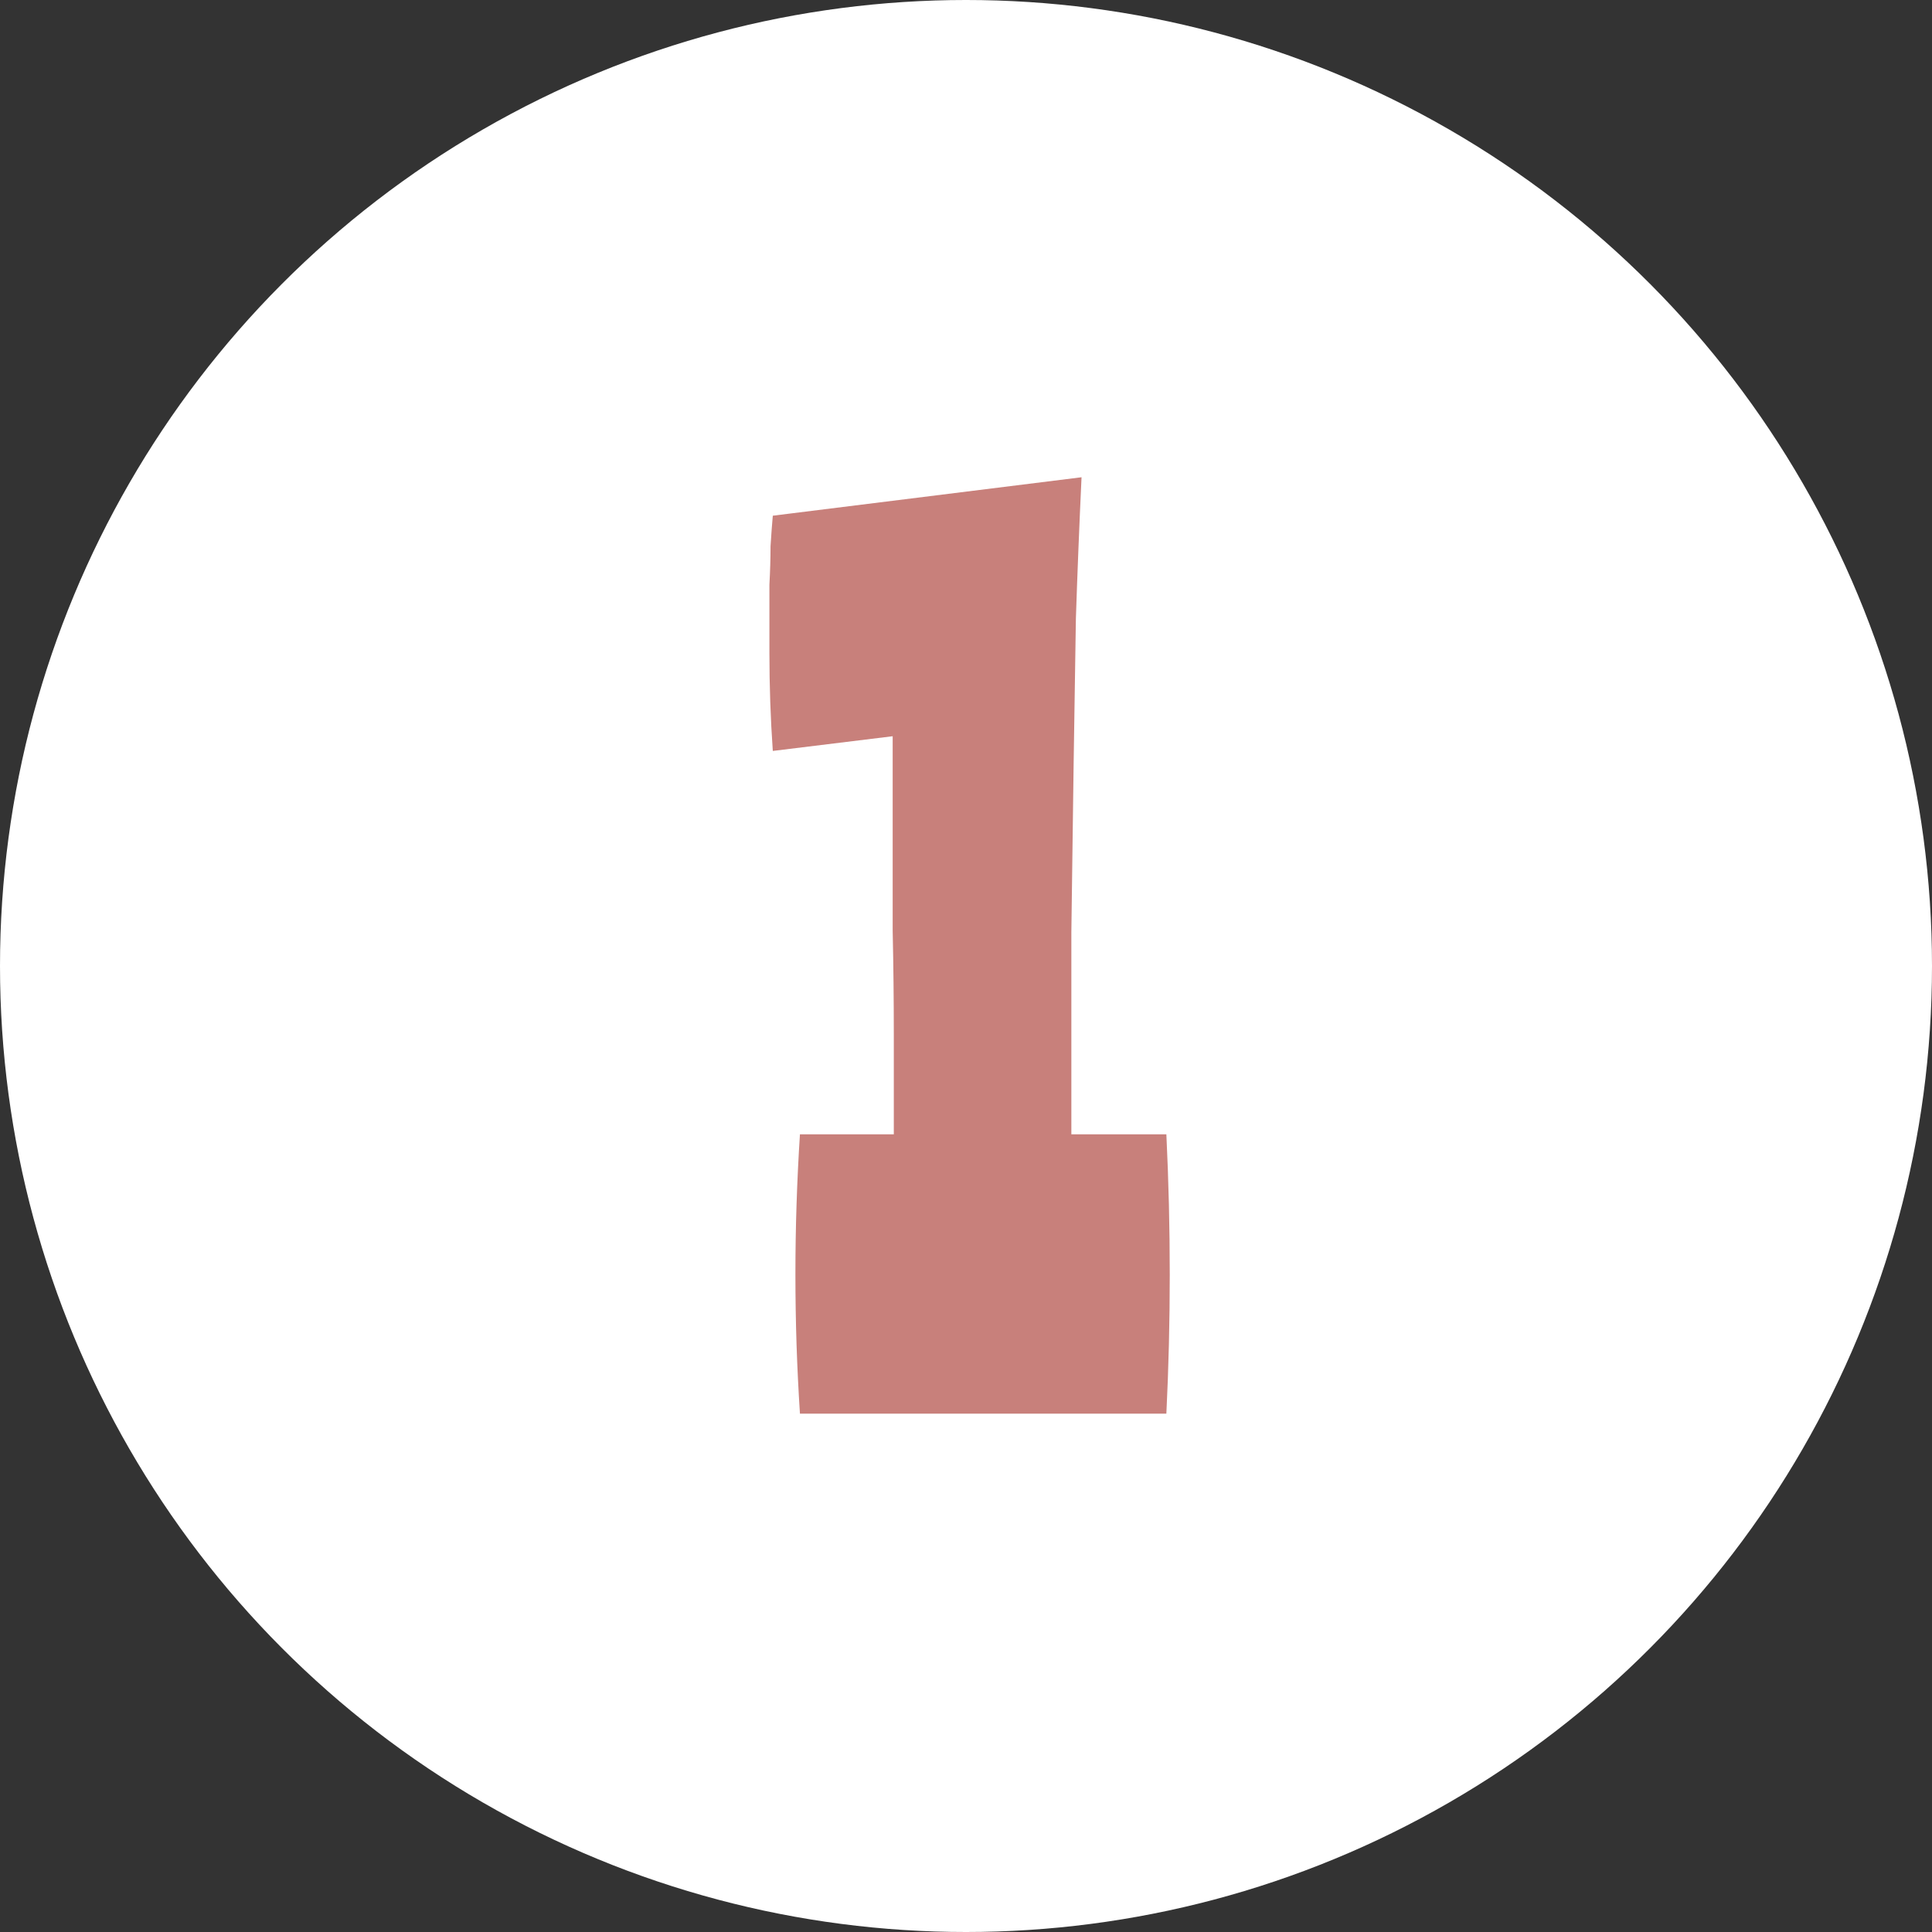
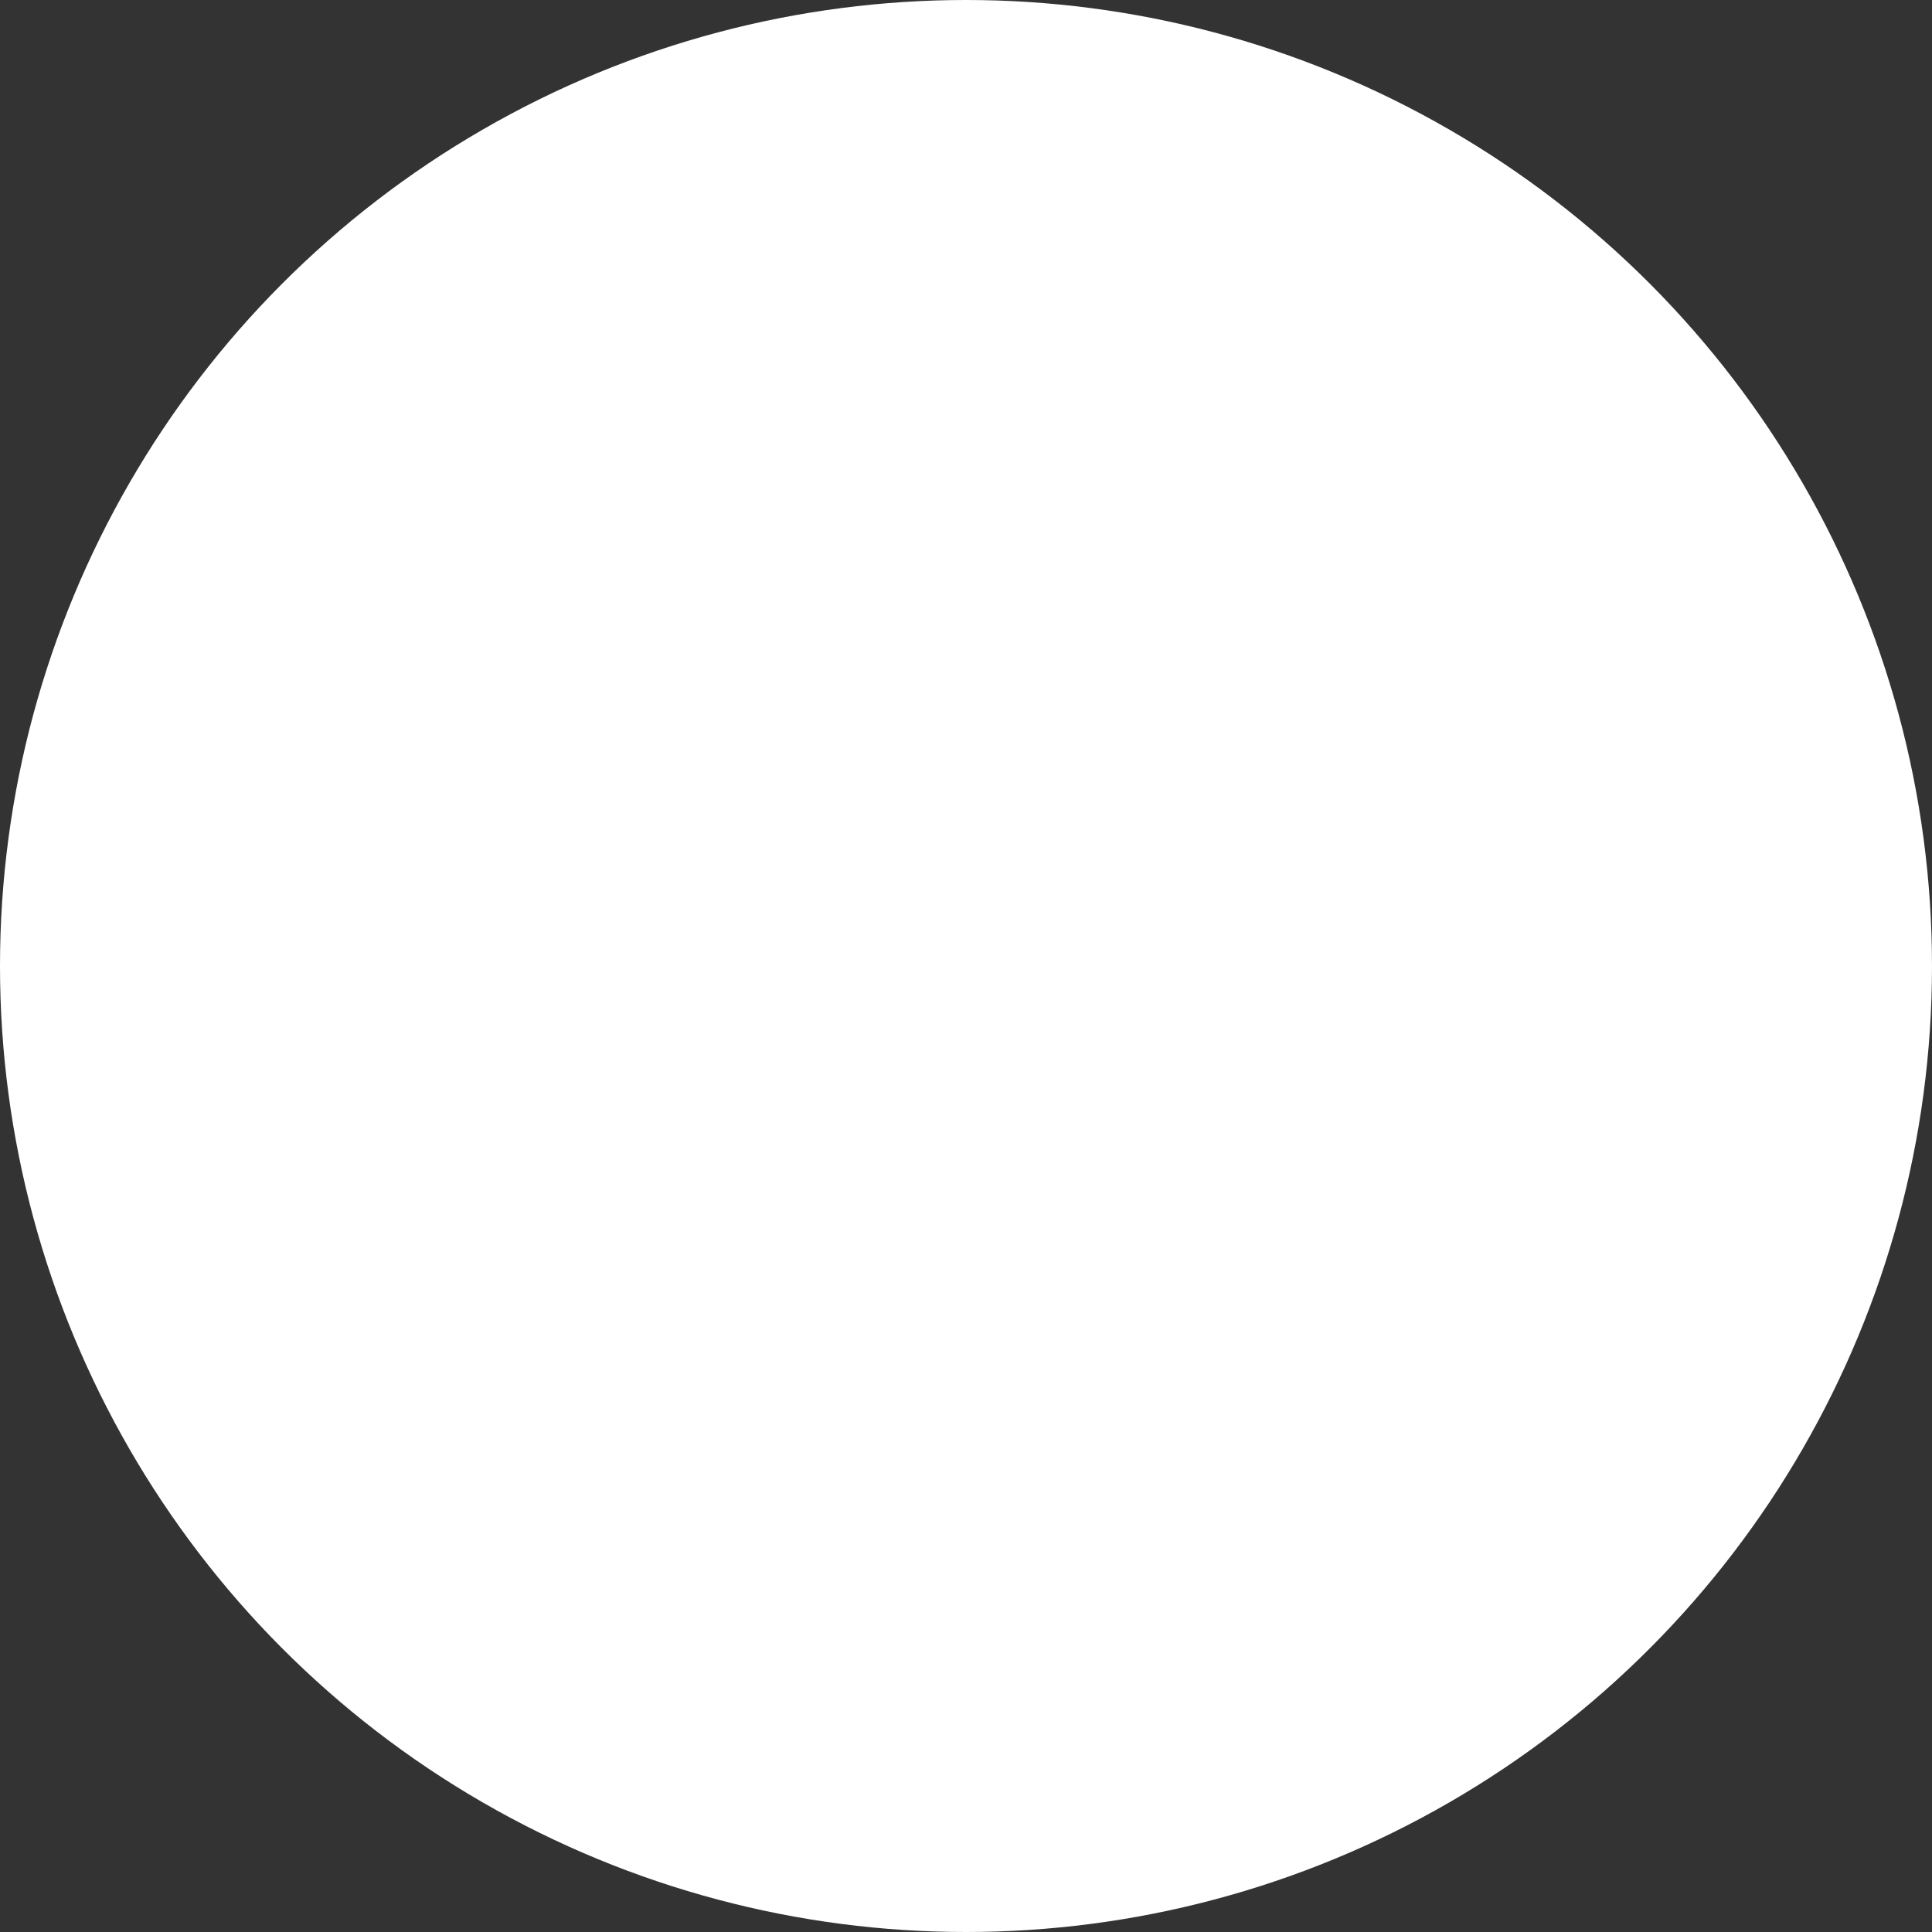
<svg xmlns="http://www.w3.org/2000/svg" width="41" height="41" viewBox="0 0 41 41" fill="none">
  <rect x="0" y="0" width="41" height="41" fill="#333333" stroke="none" />
  <circle cx="20.5" cy="20.5" r="20.5" fill="white" />
-   <path d="M22.952 10.128C22.904 11.152 22.864 12.152 22.832 13.128C22.816 14.104 22.8 15.136 22.784 16.224C22.768 17.312 22.752 18.496 22.736 19.776C22.736 21.04 22.736 22.472 22.736 24.072H24.752C24.8 25.064 24.824 26.056 24.824 27.048C24.824 28.04 24.8 29.024 24.752 30H16.976C16.944 29.504 16.92 29.016 16.904 28.536C16.888 28.04 16.88 27.544 16.88 27.048C16.88 26.536 16.888 26.04 16.904 25.56C16.92 25.064 16.944 24.568 16.976 24.072H18.968C18.968 23.4 18.968 22.696 18.968 21.96C18.968 21.224 18.96 20.488 18.944 19.752C18.944 19.016 18.944 18.296 18.944 17.592C18.944 16.888 18.944 16.232 18.944 15.624L16.4 15.936C16.352 15.248 16.328 14.552 16.328 13.848C16.328 13.672 16.328 13.456 16.328 13.2C16.328 12.944 16.328 12.68 16.328 12.408C16.344 12.12 16.352 11.848 16.352 11.592C16.368 11.336 16.384 11.12 16.4 10.944L22.952 10.128Z" fill="#C8807B" />
</svg>